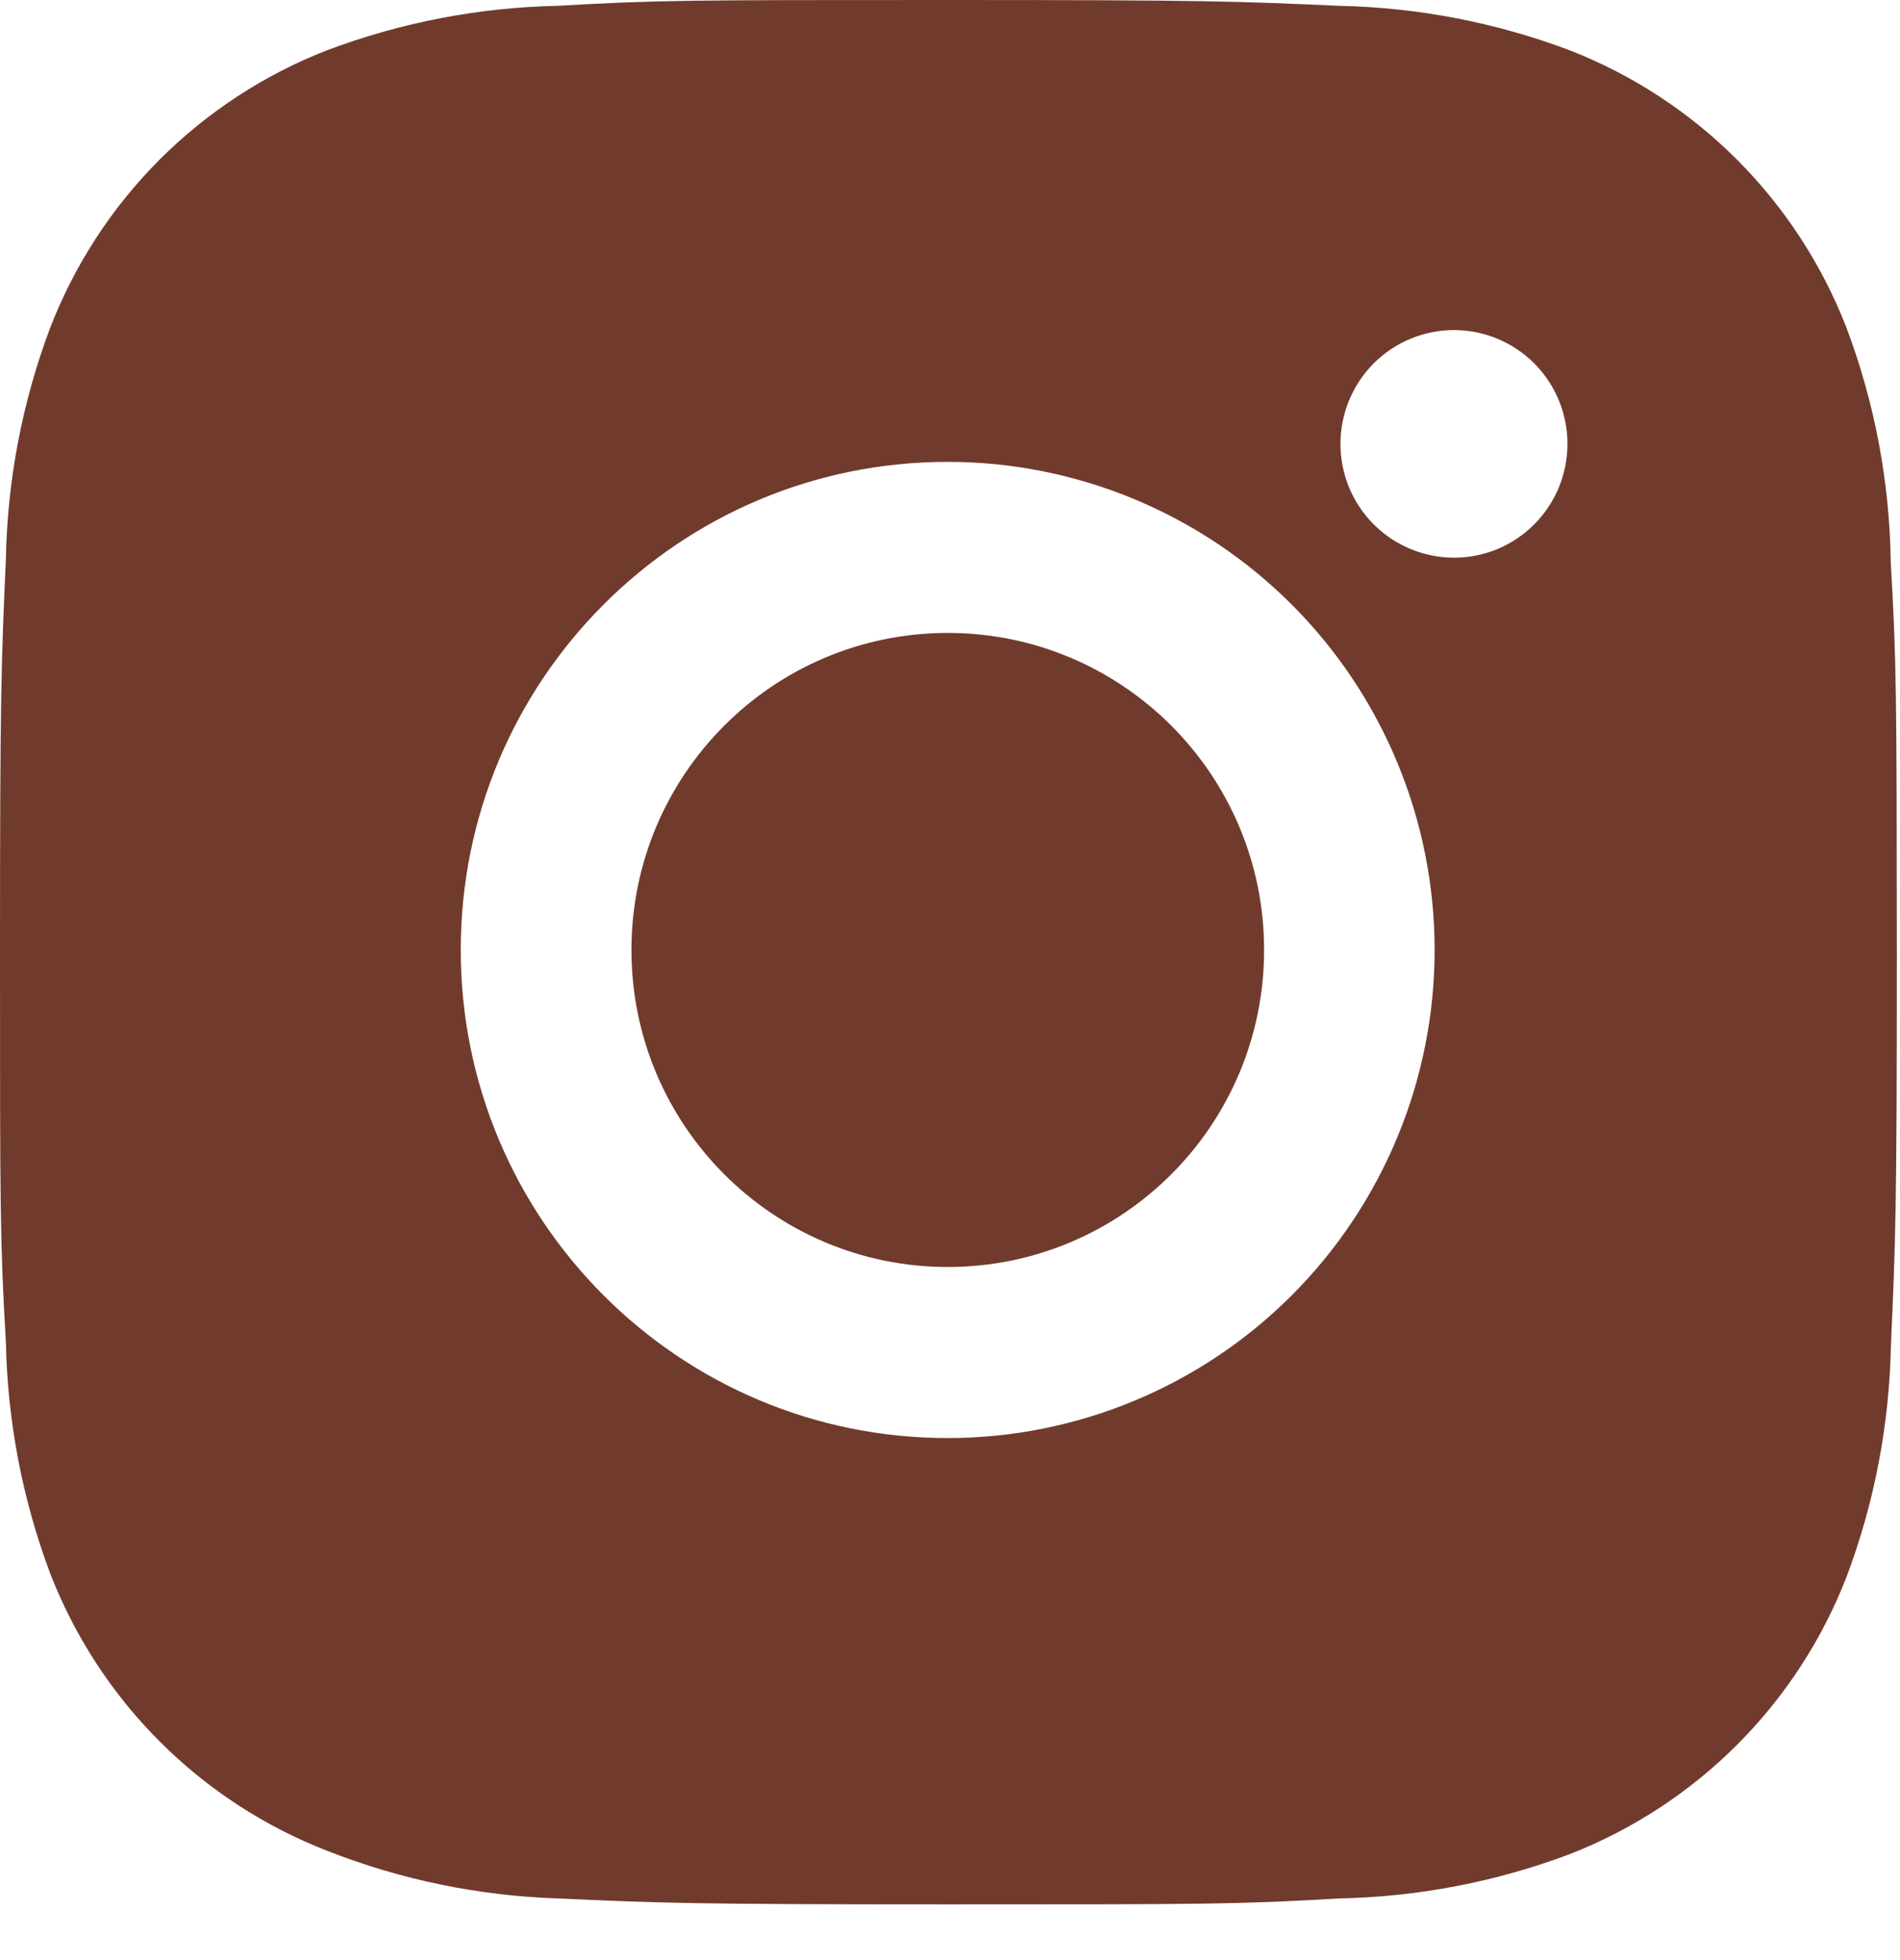
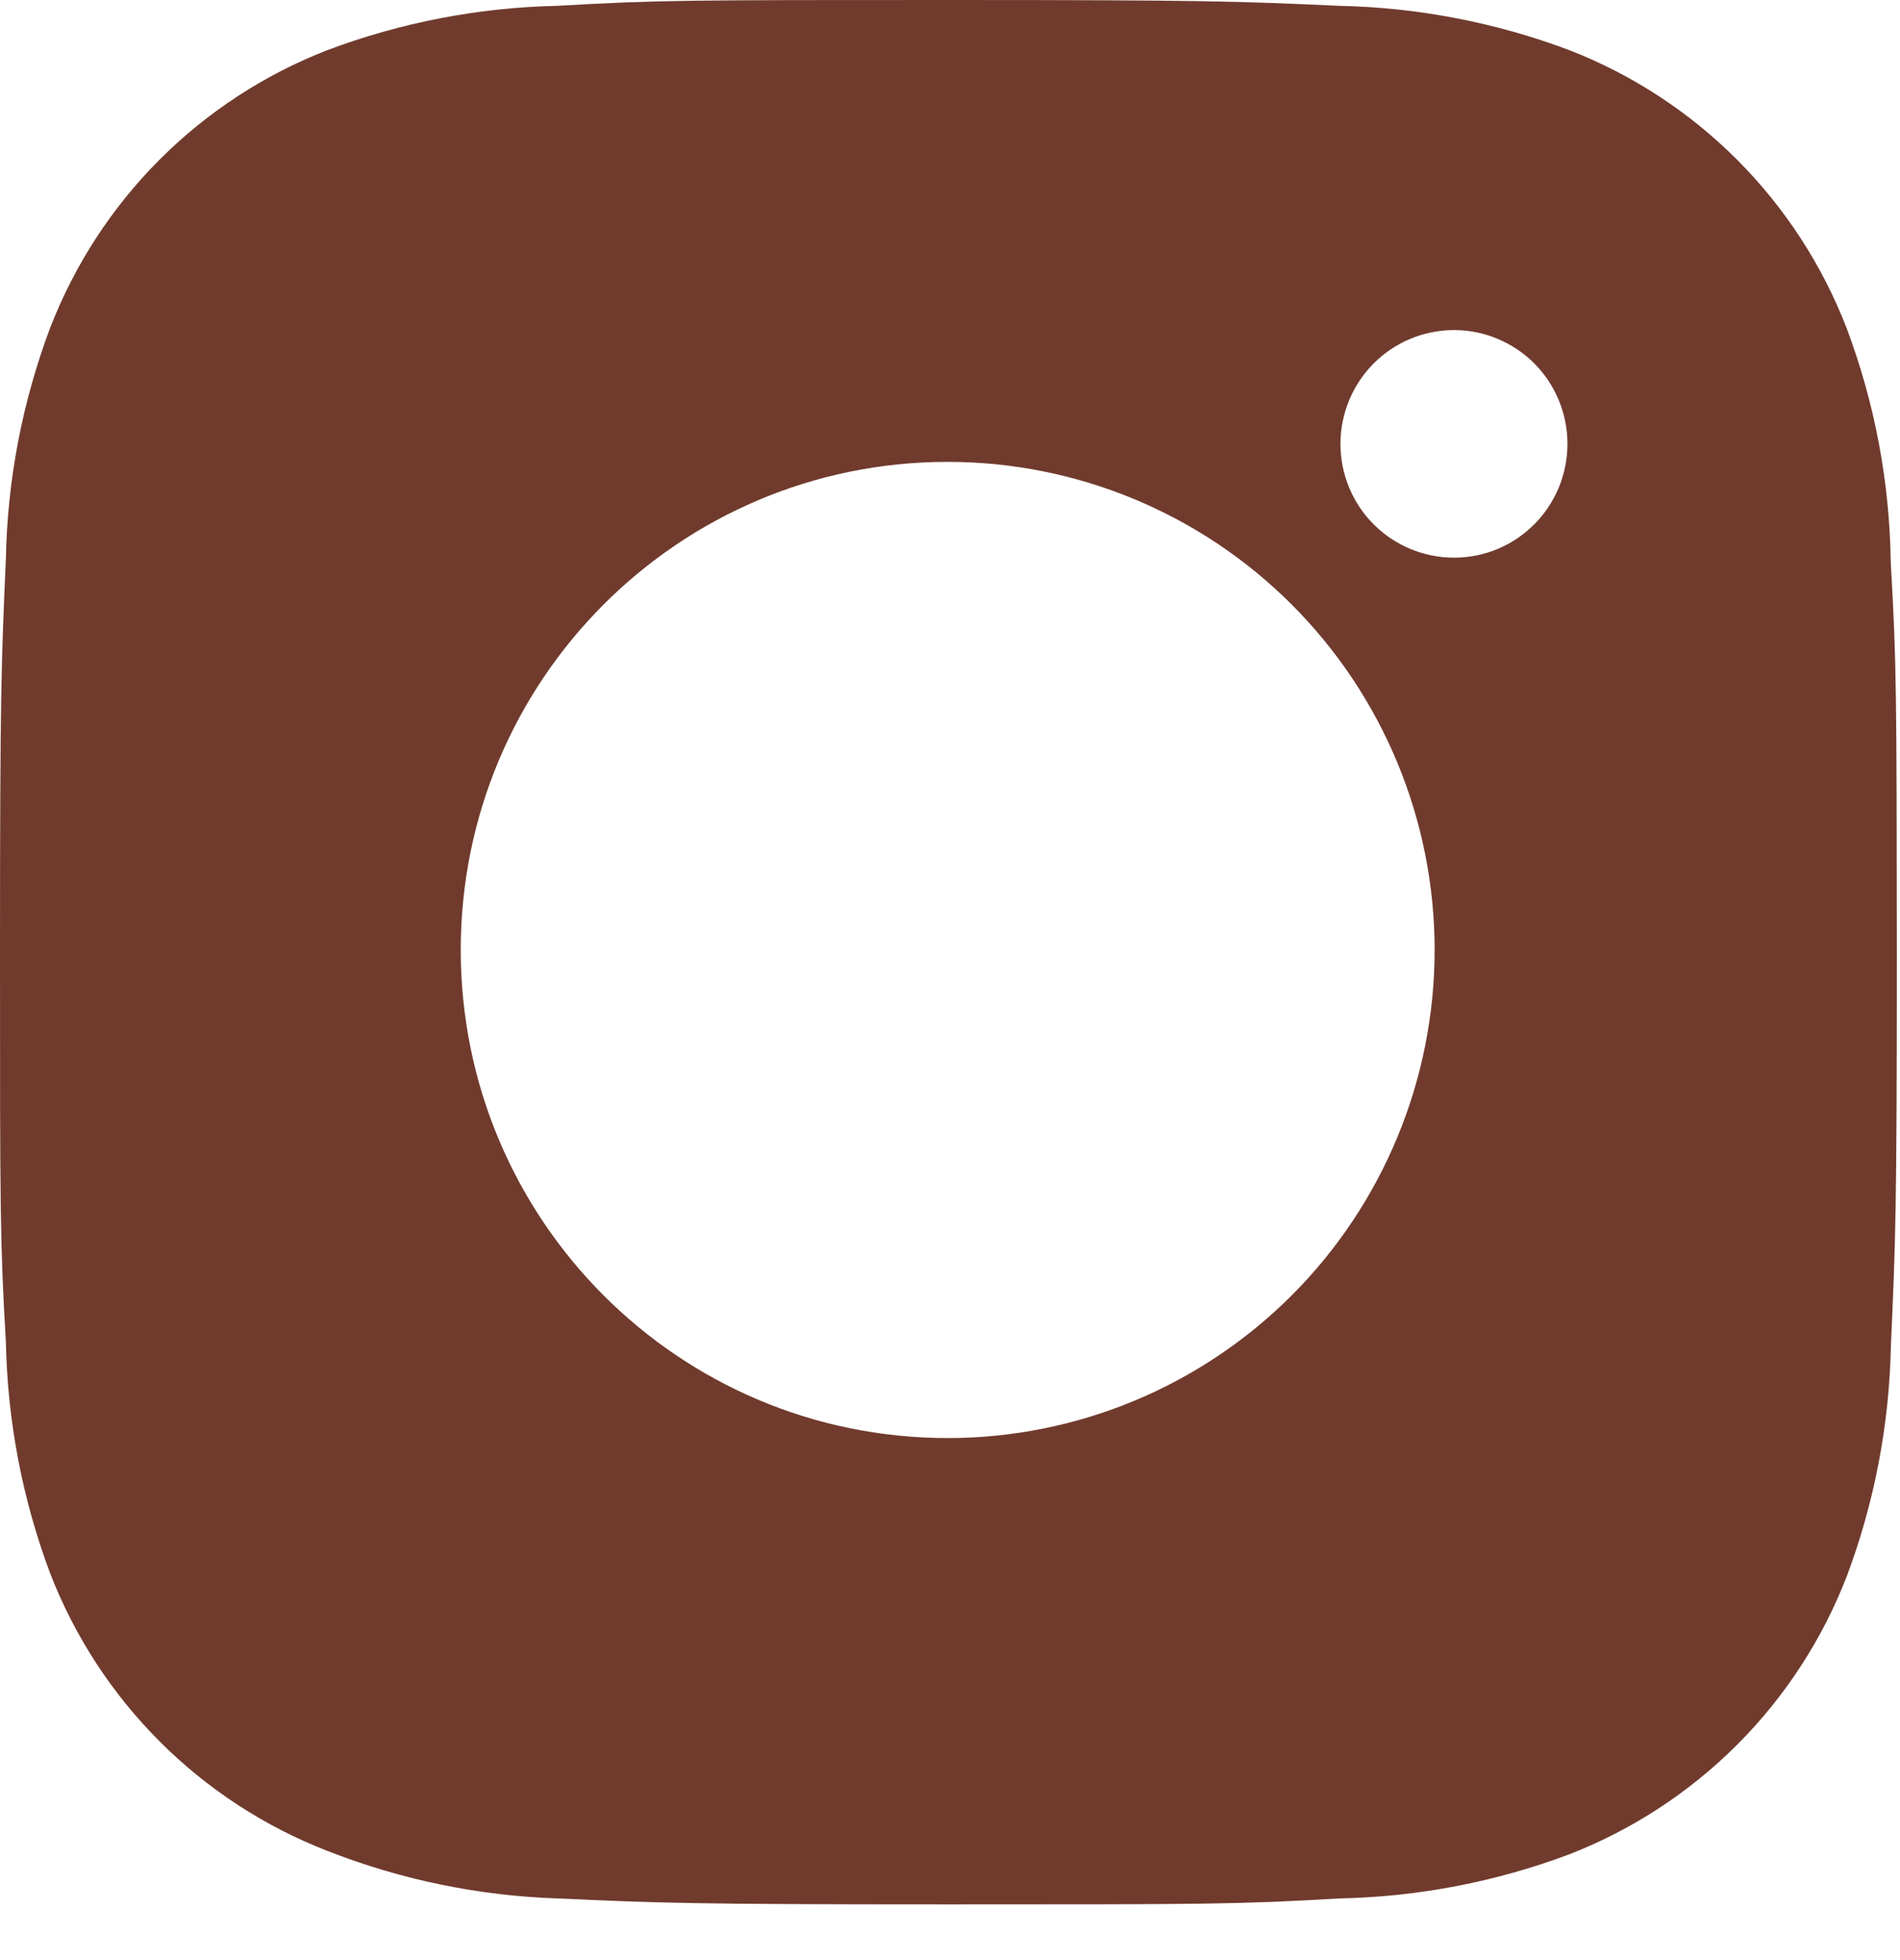
<svg xmlns="http://www.w3.org/2000/svg" width="32" height="33" viewBox="0 0 32 33" fill="none">
  <path d="M31.844 9.463C31.826 8.117 31.575 6.784 31.101 5.524C30.69 4.462 30.062 3.497 29.258 2.691C28.453 1.885 27.49 1.256 26.43 0.844C25.188 0.377 23.877 0.125 22.552 0.098C20.845 0.021 20.304 0 15.972 0C11.639 0 11.084 1.19188e-07 9.39 0.098C8.065 0.125 6.754 0.378 5.514 0.844C4.453 1.256 3.49 1.885 2.685 2.69C1.881 3.496 1.253 4.462 0.843 5.524C0.376 6.767 0.124 8.081 0.099 9.408C0.023 11.12 0 11.662 0 16.002C0 20.343 -1.32176e-08 20.898 0.099 22.597C0.126 23.926 0.376 25.238 0.843 26.484C1.254 27.547 1.882 28.511 2.687 29.317C3.491 30.122 4.455 30.751 5.515 31.162C6.753 31.648 8.064 31.918 9.392 31.962C11.1 32.039 11.641 32.062 15.973 32.062C20.306 32.062 20.861 32.062 22.555 31.962C23.881 31.936 25.192 31.684 26.433 31.218C27.493 30.805 28.456 30.176 29.261 29.37C30.065 28.565 30.693 27.6 31.104 26.537C31.571 25.293 31.821 23.981 31.847 22.65C31.924 20.94 31.947 20.398 31.947 16.056C31.943 11.715 31.943 11.164 31.844 9.463ZM15.961 24.211C11.43 24.211 7.76 20.533 7.76 15.993C7.76 11.454 11.43 7.776 15.961 7.776C18.136 7.776 20.222 8.642 21.76 10.183C23.298 11.724 24.162 13.814 24.162 15.993C24.162 18.173 23.298 20.263 21.76 21.804C20.222 23.345 18.136 24.211 15.961 24.211ZM24.489 9.389C24.238 9.389 23.989 9.339 23.757 9.243C23.524 9.147 23.314 9.006 23.136 8.828C22.958 8.65 22.817 8.439 22.721 8.206C22.625 7.973 22.576 7.724 22.576 7.472C22.576 7.221 22.626 6.972 22.722 6.74C22.818 6.507 22.959 6.296 23.136 6.118C23.314 5.94 23.524 5.799 23.756 5.703C23.988 5.607 24.237 5.557 24.488 5.557C24.739 5.557 24.988 5.607 25.219 5.703C25.451 5.799 25.662 5.94 25.84 6.118C26.017 6.296 26.158 6.507 26.254 6.74C26.35 6.972 26.399 7.221 26.399 7.472C26.399 8.532 25.544 9.389 24.489 9.389Z" fill="#703B2D" />
-   <path d="M15.962 21.331C18.904 21.331 21.29 18.942 21.29 15.993C21.29 13.046 18.904 10.656 15.962 10.656C13.02 10.656 10.635 13.046 10.635 15.993C10.635 18.942 13.02 21.331 15.962 21.331Z" fill="#703B2D" />
</svg>